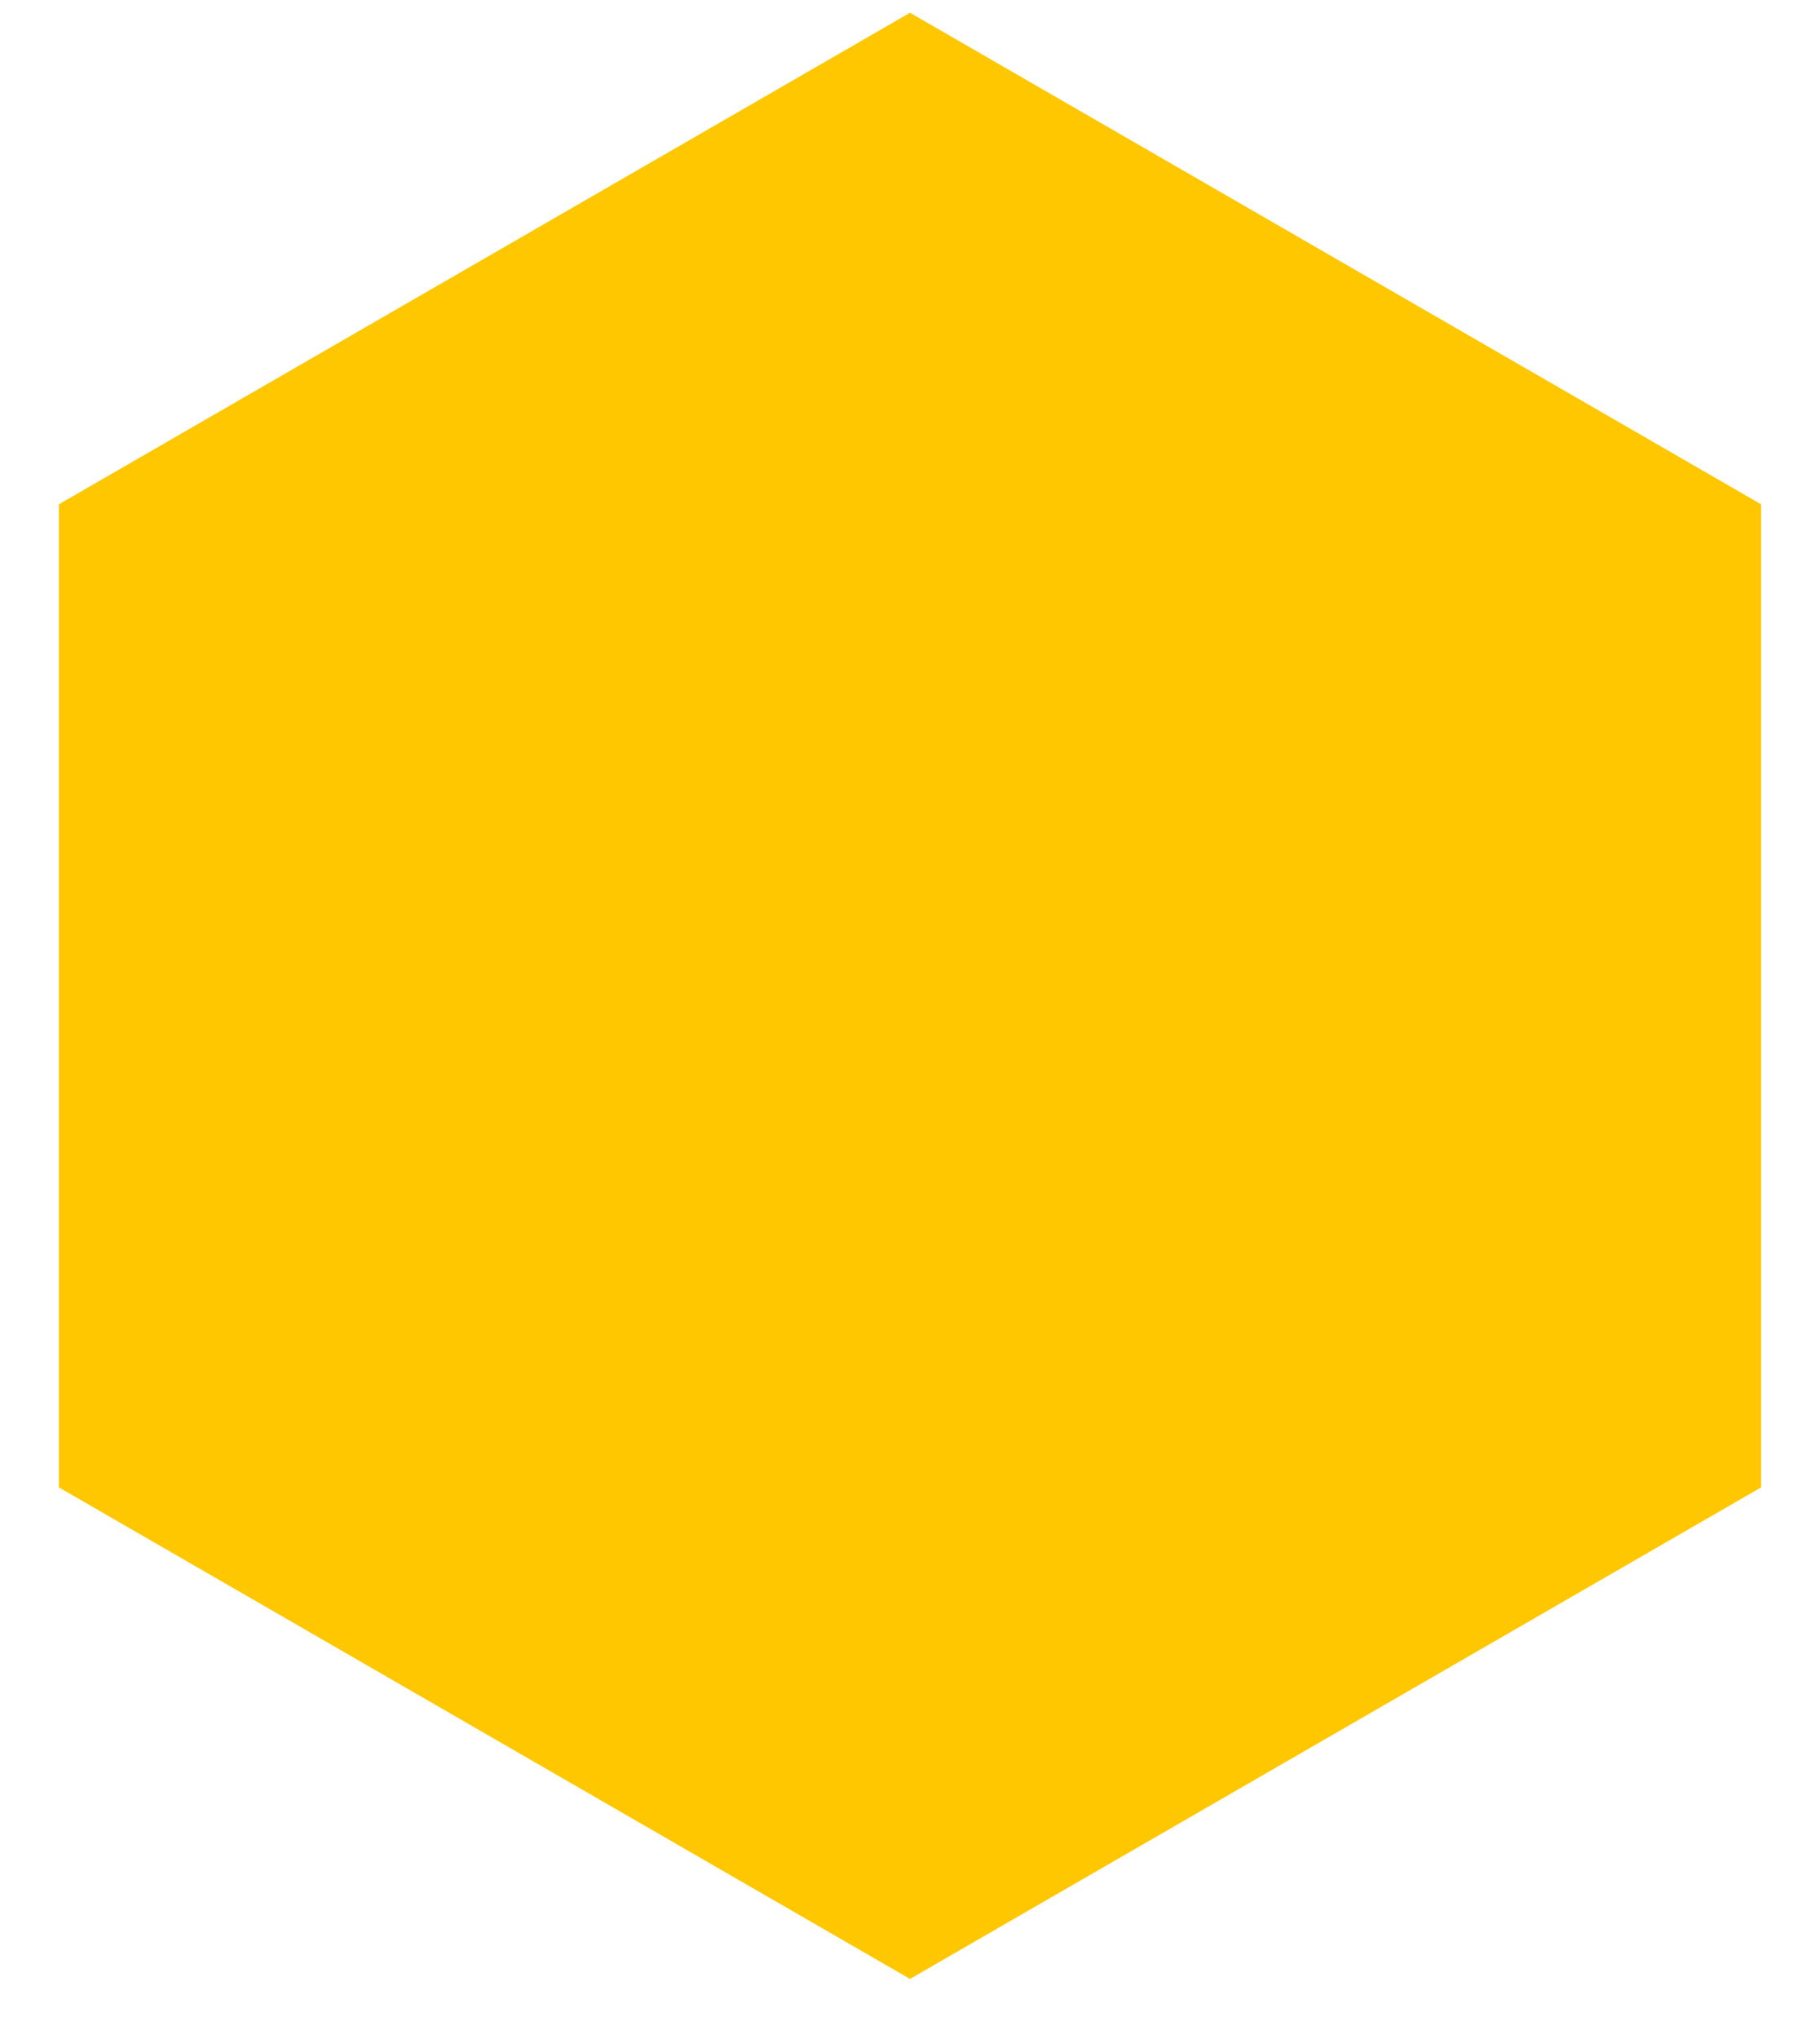
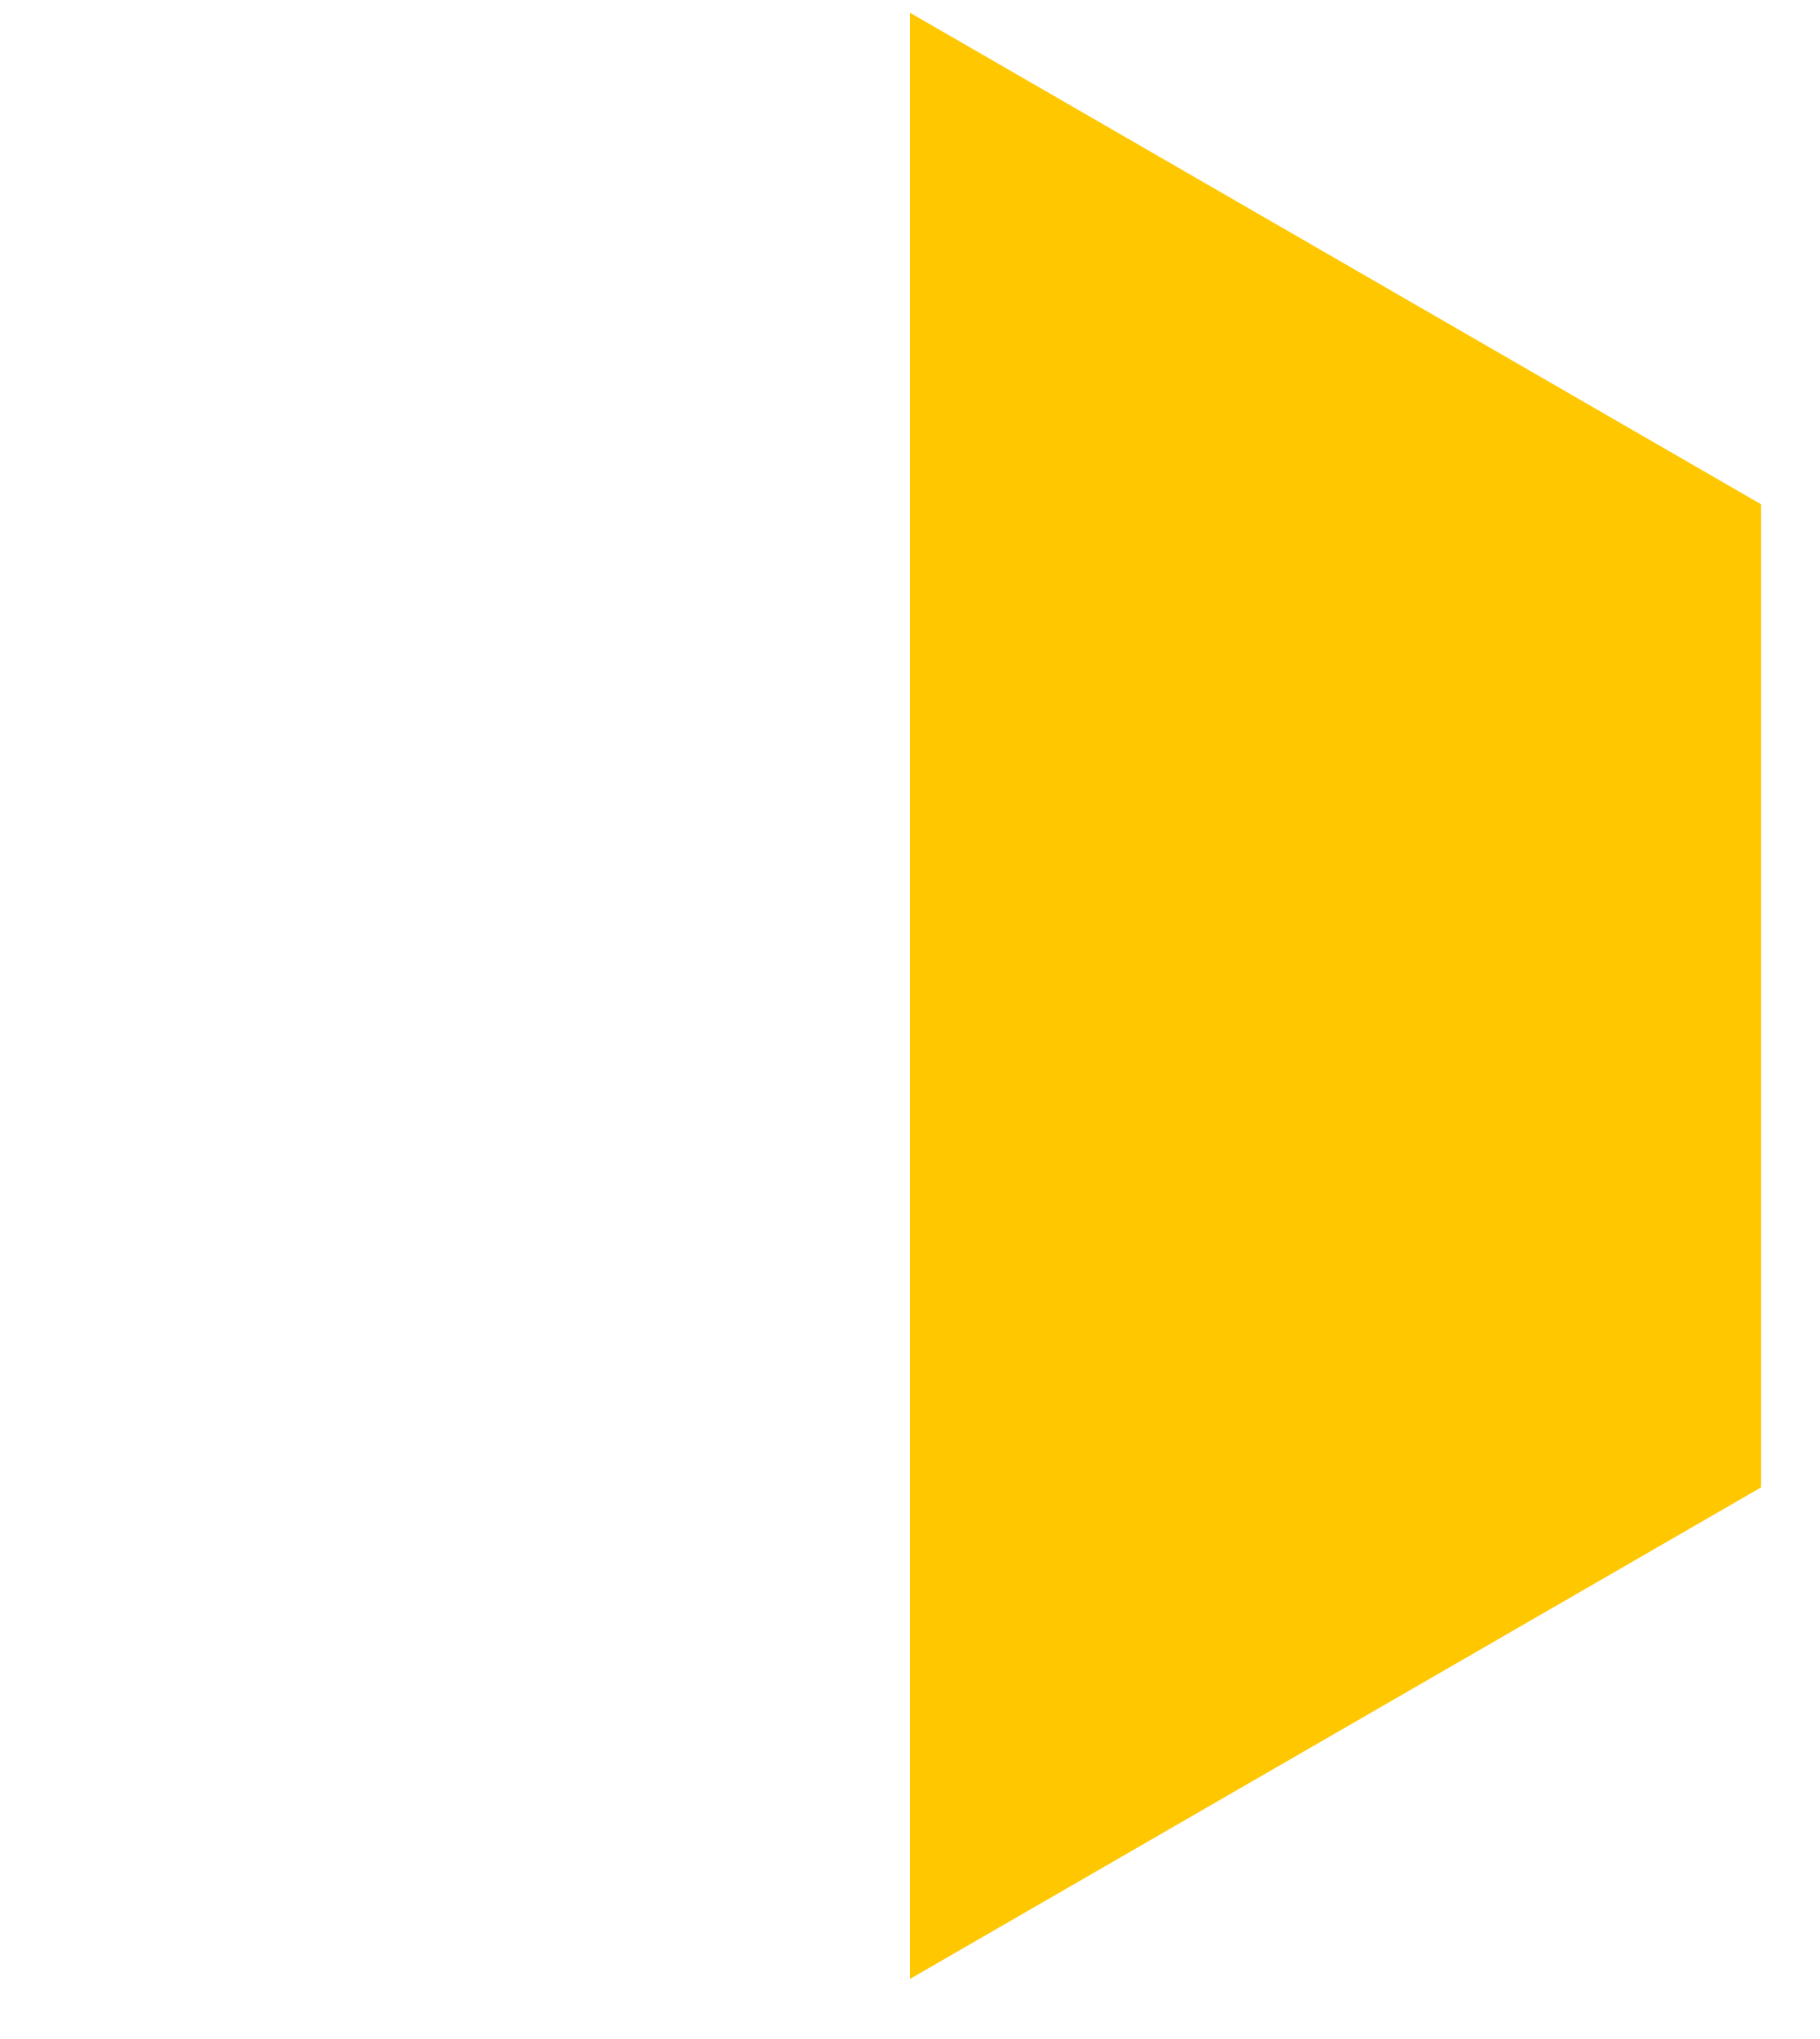
<svg xmlns="http://www.w3.org/2000/svg" width="25" height="28" viewBox="0 0 25 28" fill="none">
-   <path d="M12.5 0.175L24.191 6.925V20.425L12.5 27.175L0.809 20.425V6.925L12.5 0.175Z" fill="#FFC700" />
+   <path d="M12.5 0.175L24.191 6.925V20.425L12.5 27.175V6.925L12.5 0.175Z" fill="#FFC700" />
</svg>